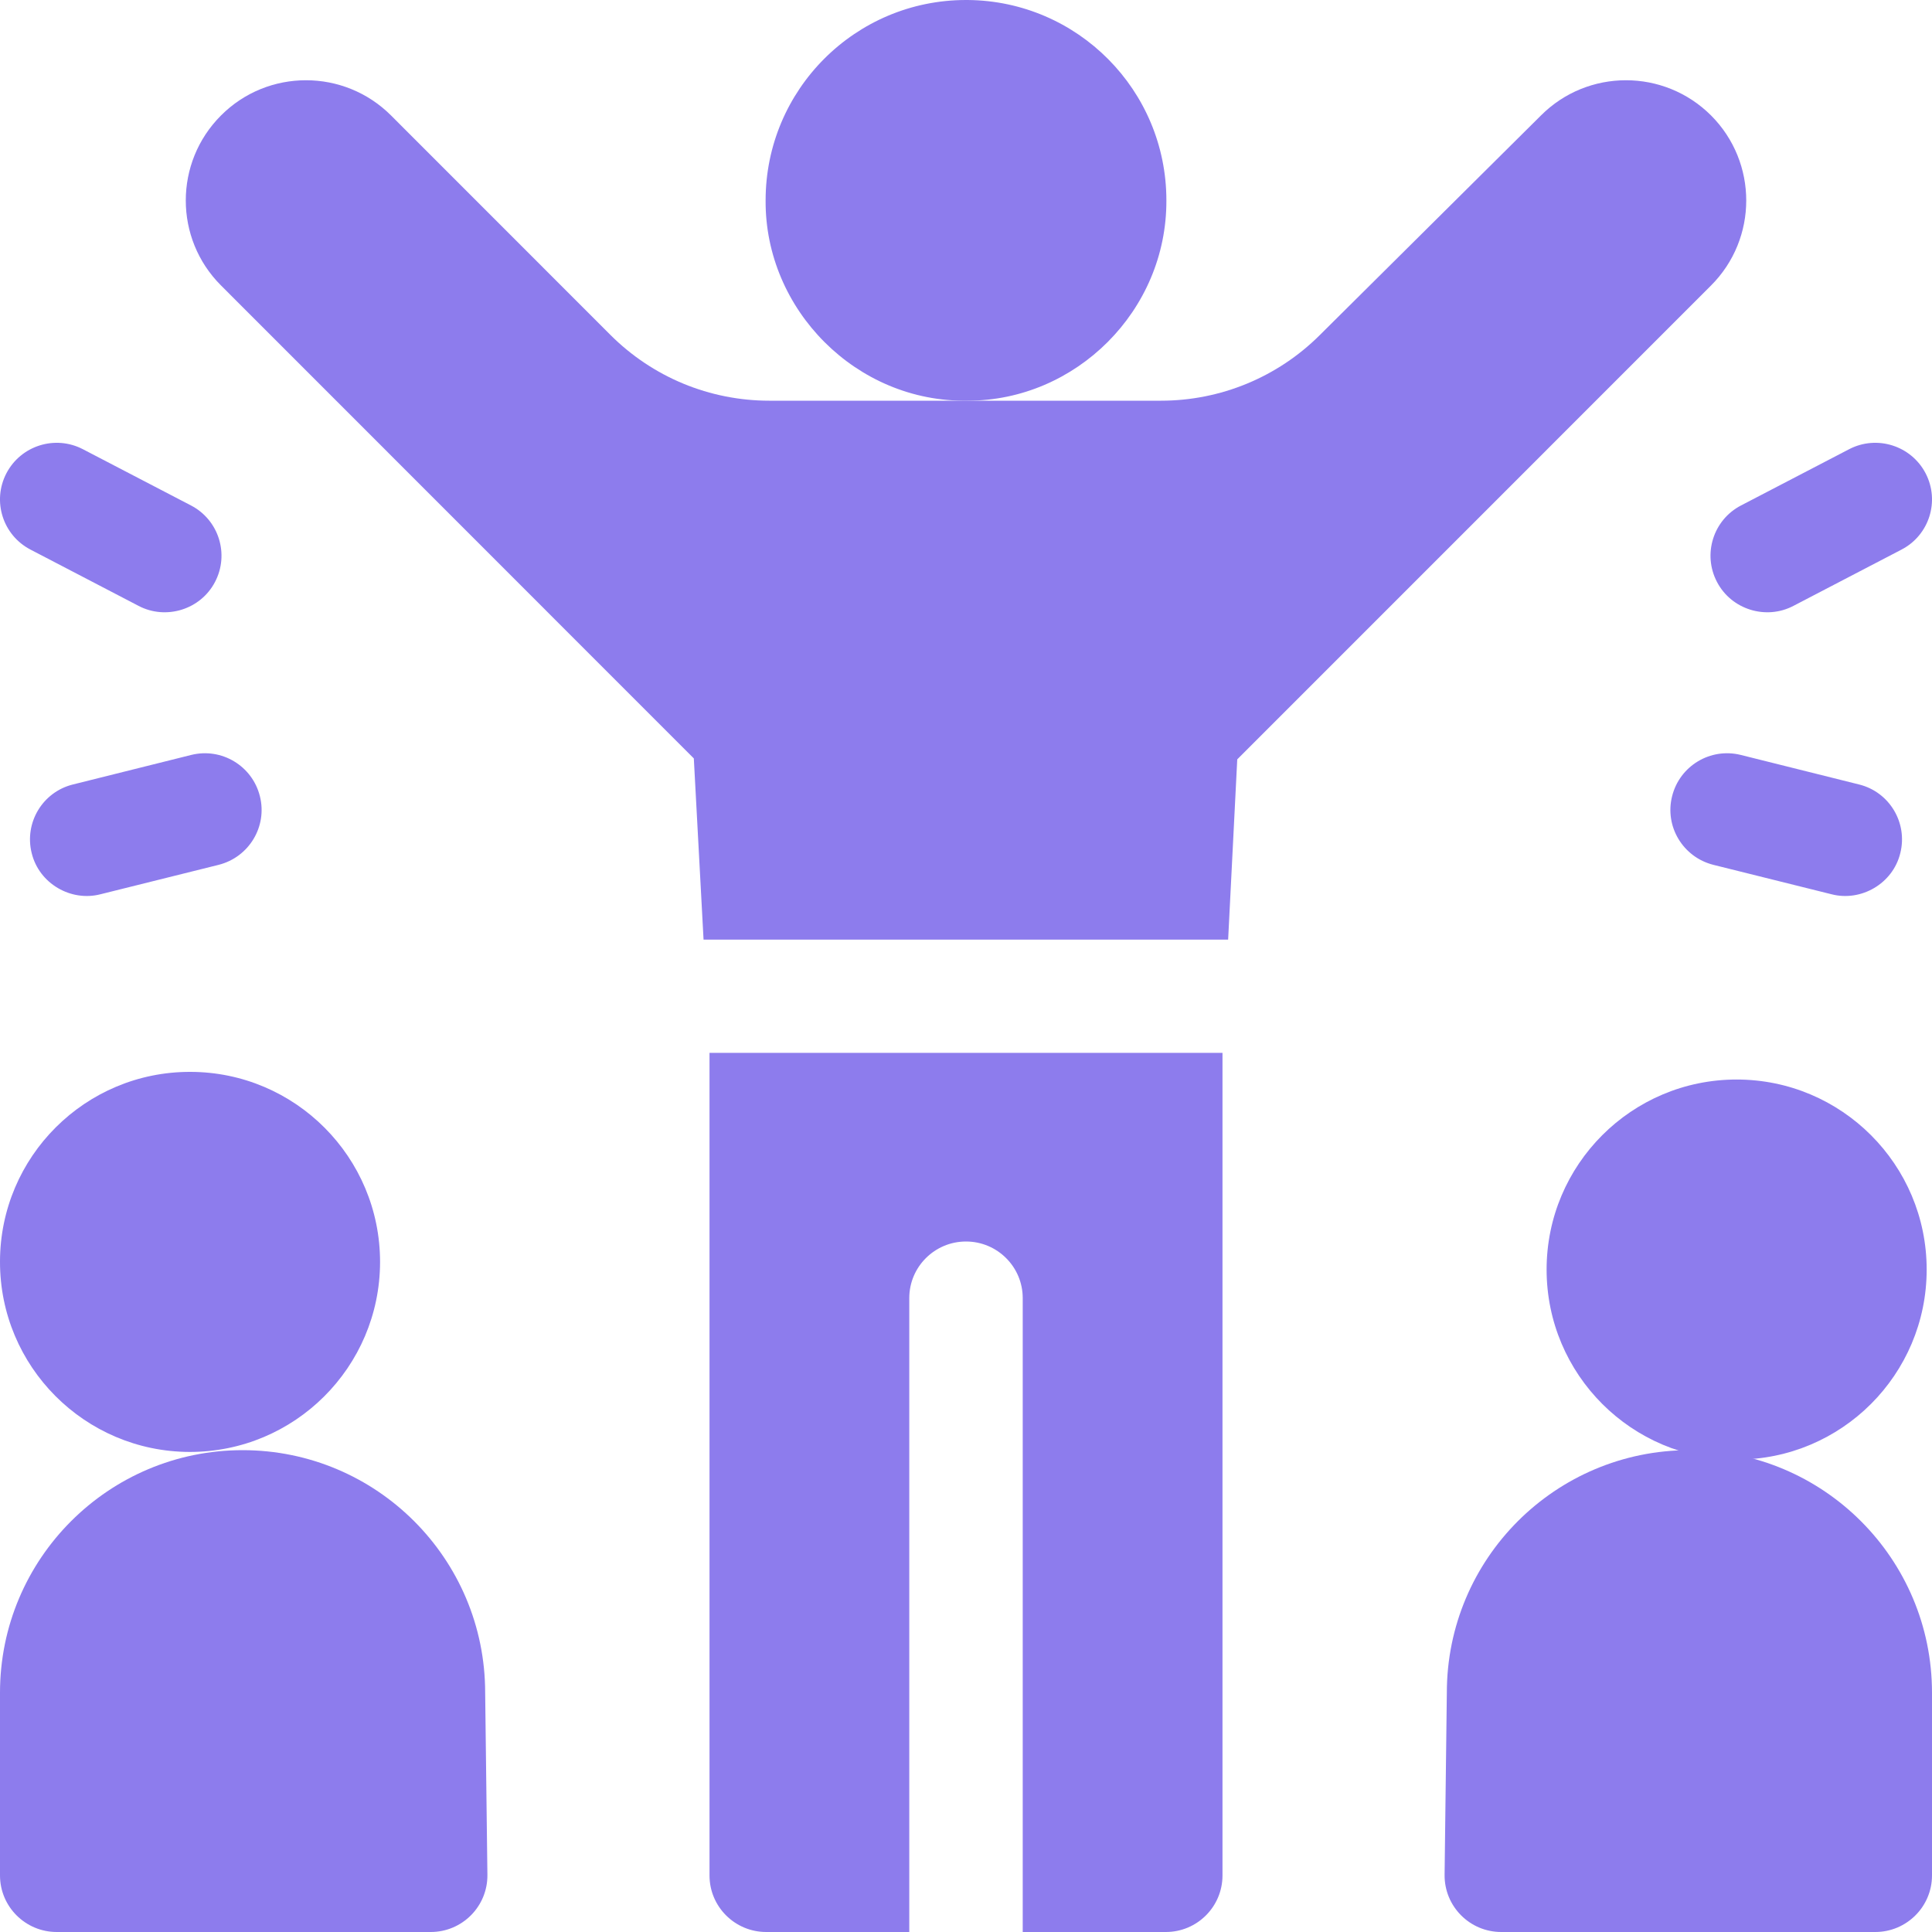
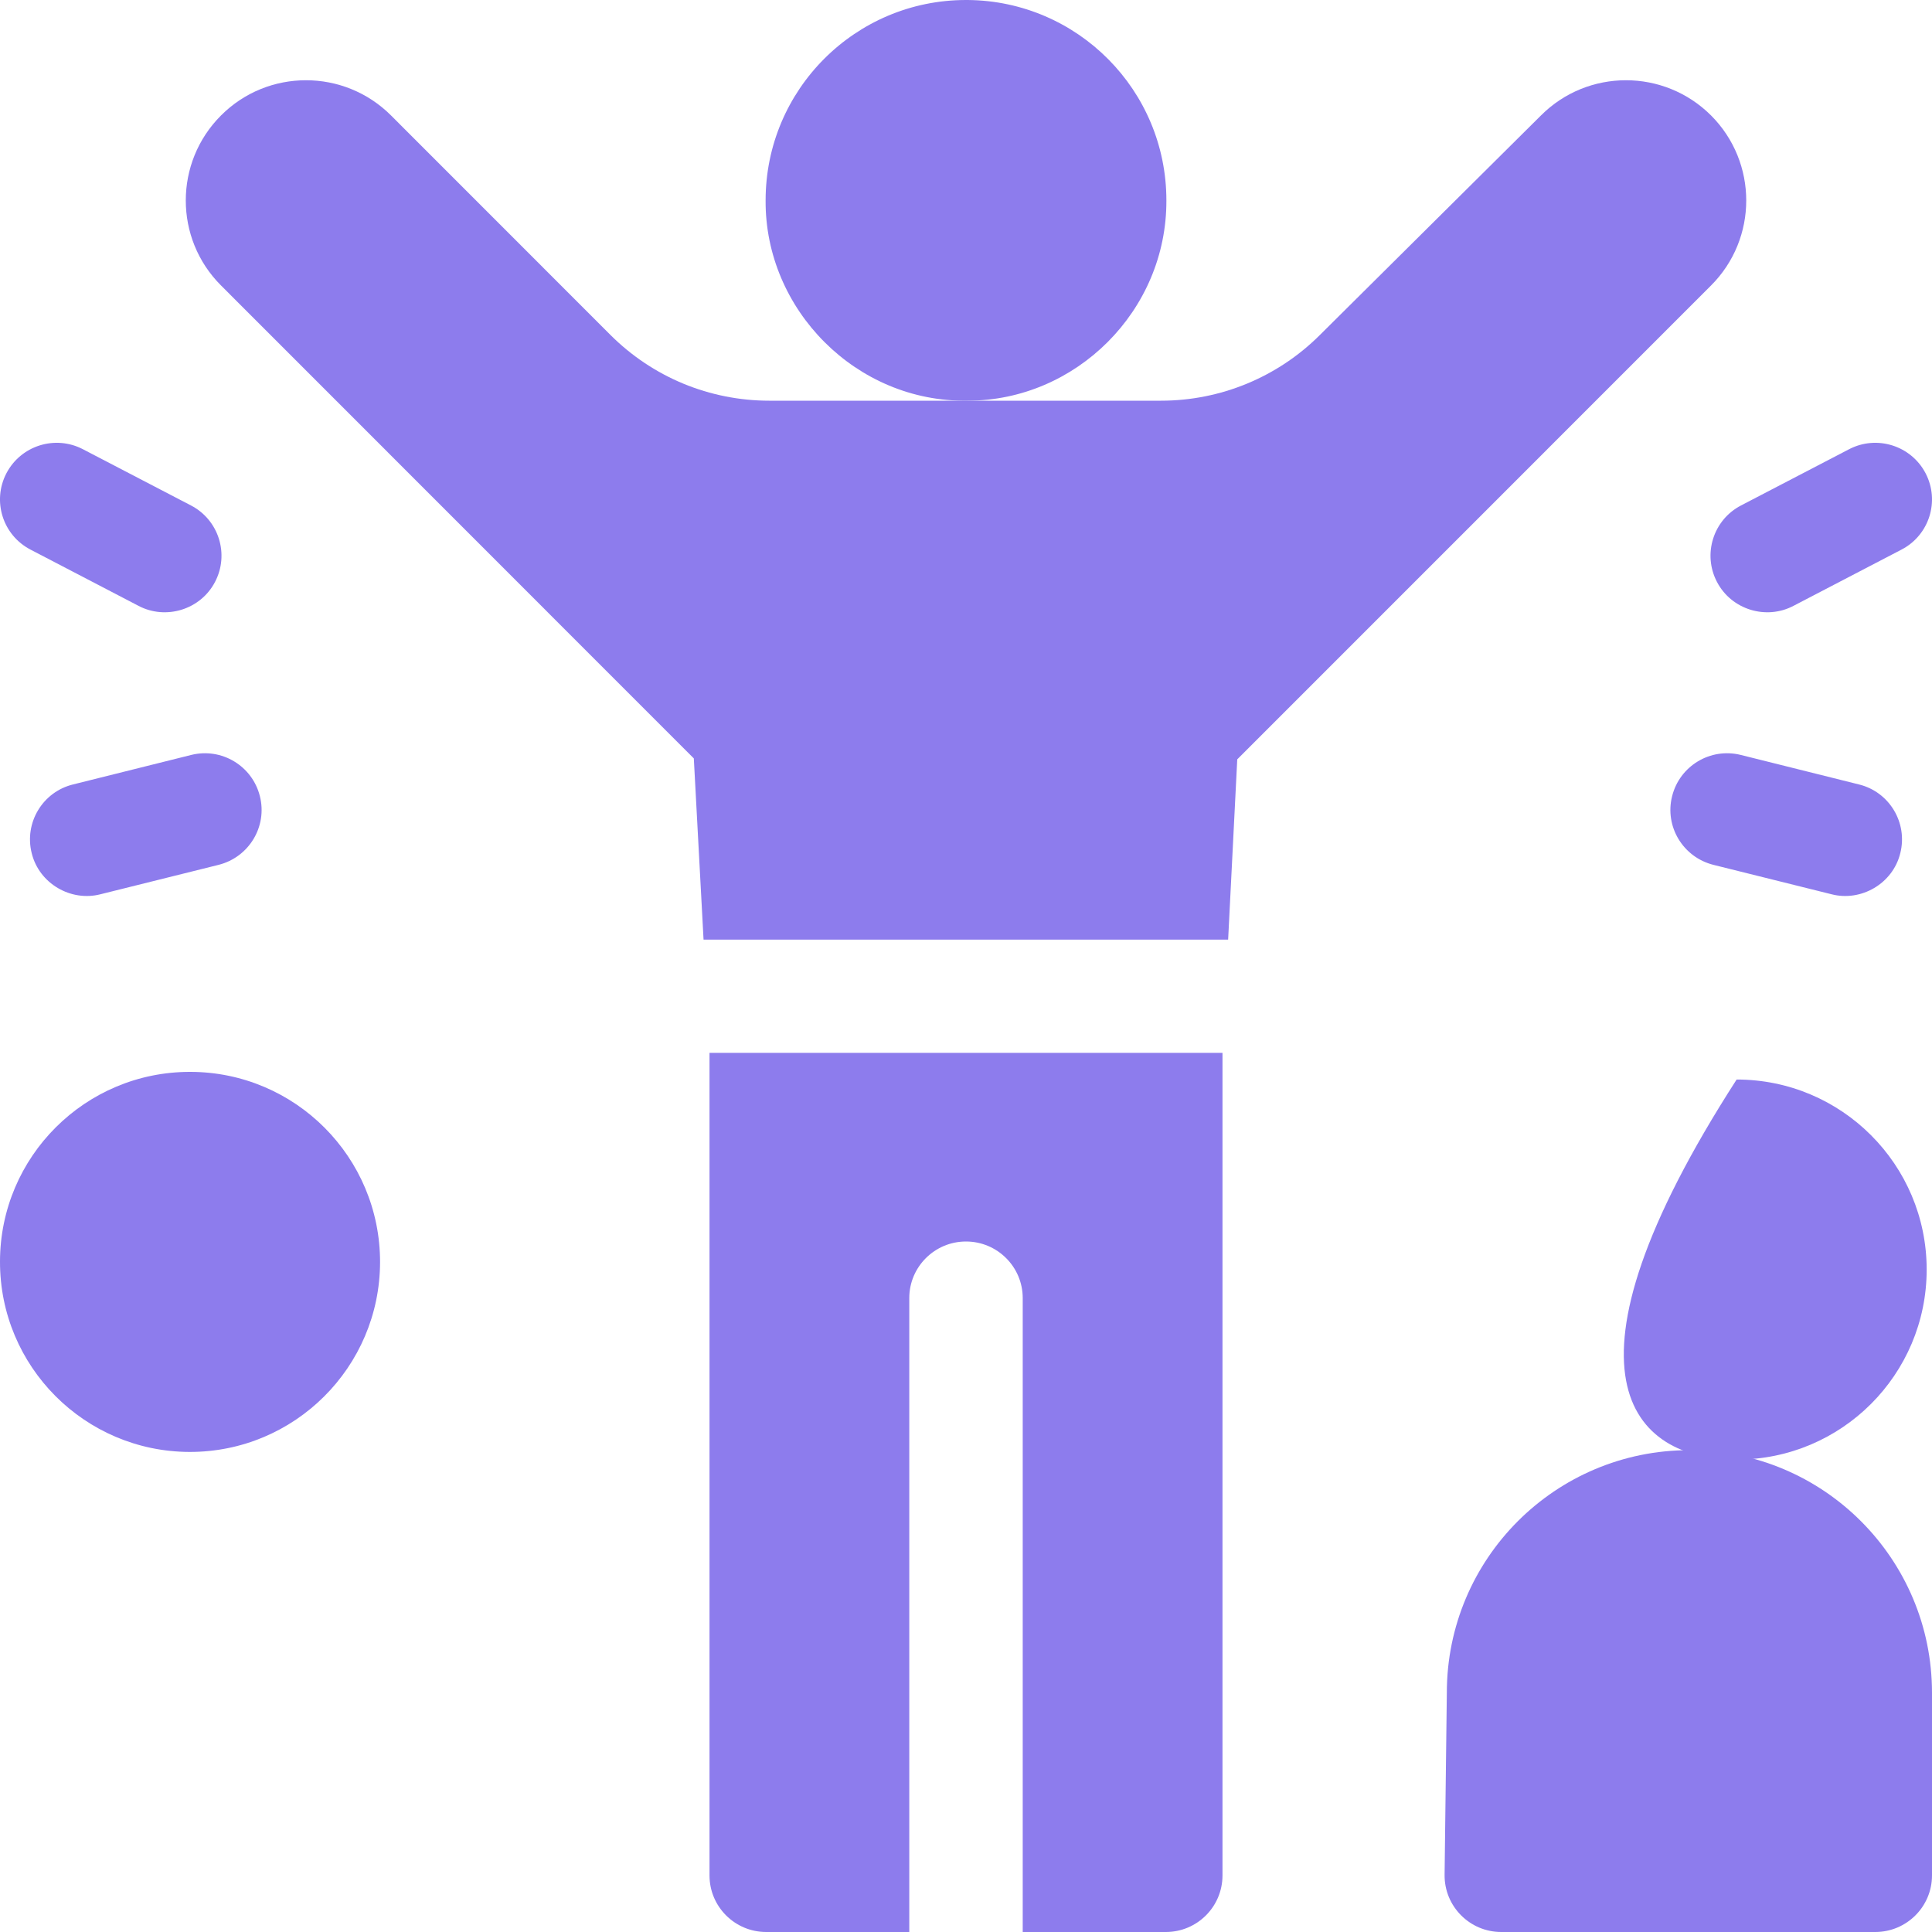
<svg xmlns="http://www.w3.org/2000/svg" width="25" height="25" viewBox="0 0 25 25" fill="none">
  <g clip-path="url(#clip0_28_178)">
    <path d="M4.918 16.333C4.92 14.975 3.821 13.872 2.463 13.87C1.105 13.867 0.002 14.966 -0 16.324C-0.003 17.682 1.096 18.785 2.454 18.788C3.812 18.79 4.915 17.691 4.918 16.333Z" fill="#8D7CED" />
-     <path d="M5.359 19.684C4.791 19.116 4.006 18.765 3.139 18.765C1.406 18.765 0 20.17 0 21.904V24.268C0 24.672 0.329 25 0.734 25H5.574C5.982 25 6.312 24.667 6.307 24.259L6.278 21.904C6.278 21.037 5.927 20.252 5.359 19.684Z" fill="#8D7CED" />
-     <path d="M22.472 18.887C23.83 18.887 24.931 17.786 24.931 16.428C24.931 15.07 23.83 13.969 22.472 13.969C21.114 13.969 20.013 15.07 20.013 16.428C20.013 17.786 21.114 18.887 22.472 18.887Z" fill="#8D7CED" />
+     <path d="M22.472 18.887C23.83 18.887 24.931 17.786 24.931 16.428C24.931 15.07 23.83 13.969 22.472 13.969C20.013 17.786 21.114 18.887 22.472 18.887Z" fill="#8D7CED" />
    <path d="M21.861 18.765C20.994 18.765 20.209 19.116 19.641 19.684C19.073 20.252 18.722 21.037 18.722 21.904L18.693 24.259C18.688 24.667 19.018 25 19.426 25H24.266C24.671 25 25 24.672 25 24.268V21.904C25 20.17 23.595 18.765 21.861 18.765ZM0.395 7.112L1.793 7.84C2.145 8.025 2.595 7.891 2.783 7.529C2.97 7.171 2.831 6.728 2.472 6.541L1.073 5.813C0.714 5.626 0.271 5.765 0.083 6.124C-0.104 6.483 0.035 6.925 0.395 7.112ZM2.474 9.769L0.944 10.151C0.551 10.248 0.312 10.646 0.41 11.039C0.506 11.434 0.917 11.67 1.299 11.572L2.829 11.191C3.222 11.092 3.462 10.695 3.363 10.303C3.265 9.91 2.867 9.671 2.474 9.769ZM22.217 7.529C22.405 7.891 22.855 8.025 23.207 7.84L24.605 7.112C24.965 6.925 25.104 6.483 24.917 6.124C24.729 5.765 24.286 5.626 23.927 5.813L22.528 6.541C22.169 6.728 22.03 7.171 22.217 7.529ZM24.056 10.151L22.526 9.769C22.133 9.671 21.735 9.91 21.637 10.303C21.538 10.695 21.778 11.092 22.171 11.191L23.701 11.572C24.083 11.67 24.494 11.434 24.59 11.039C24.688 10.646 24.449 10.248 24.056 10.151ZM9.181 24.268C9.181 24.672 9.509 25 9.915 25H11.766V16.797C11.766 16.393 12.095 16.065 12.5 16.065C12.905 16.065 13.234 16.393 13.234 16.797V25H15.086C15.491 25 15.819 24.672 15.819 24.268V13.624H9.181V24.268ZM12.522 5.185C13.922 5.185 15.099 4.021 15.093 2.593C15.093 1.168 13.945 0.012 12.522 0C12.515 0 12.507 0 12.5 0C11.068 0 9.907 1.161 9.907 2.593C9.897 4.005 11.079 5.208 12.522 5.185Z" fill="#8D7CED" />
    <path d="M22.141 1.494C21.533 0.887 20.547 0.886 19.94 1.494L17.075 4.339C16.53 4.881 15.793 5.185 15.024 5.185H9.954C9.573 5.185 9.194 5.11 8.841 4.964C8.489 4.818 8.168 4.603 7.898 4.333L5.06 1.494C4.453 0.887 3.466 0.886 2.86 1.494C2.252 2.102 2.252 3.087 2.86 3.694L8.978 9.814L9.104 12.159H15.892L16.01 9.826L22.141 3.694C22.748 3.087 22.748 2.102 22.141 1.494Z" fill="#8D7CED" />
  </g>
  <defs>
    <clipPath id="clip0_28_178">
      <rect width="25" height="25" fill="white" />
    </clipPath>
  </defs>
</svg>